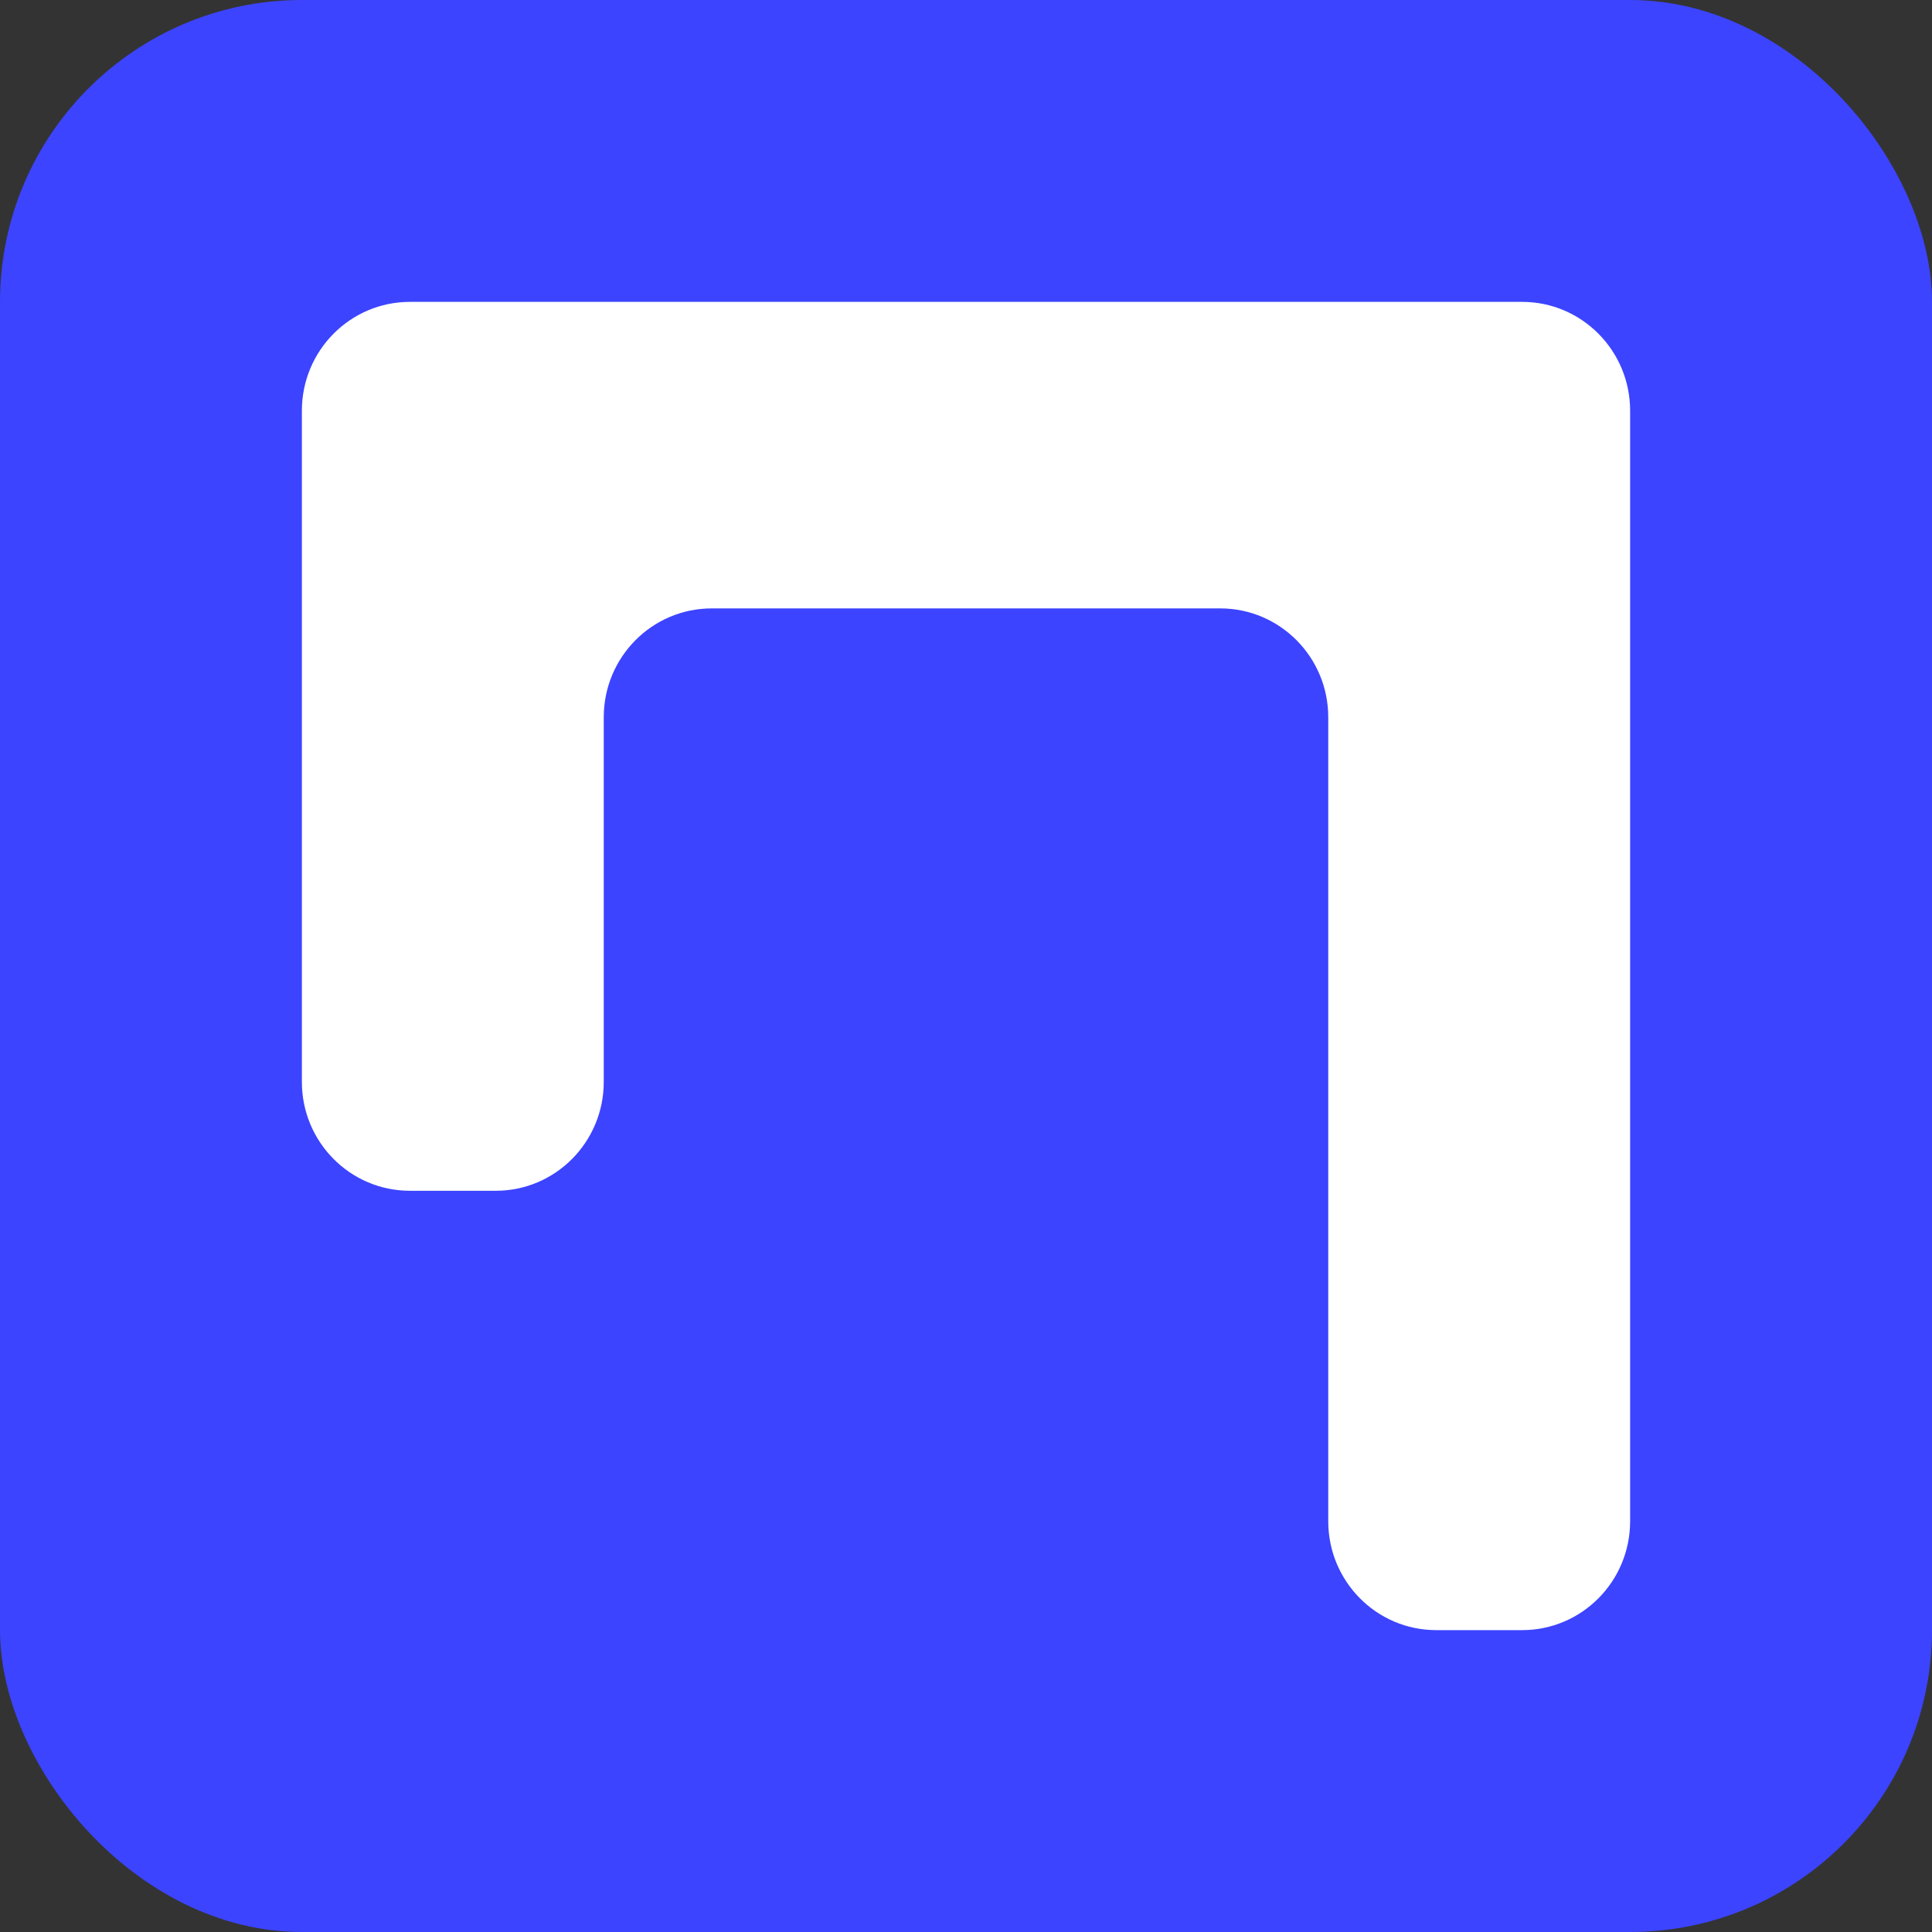
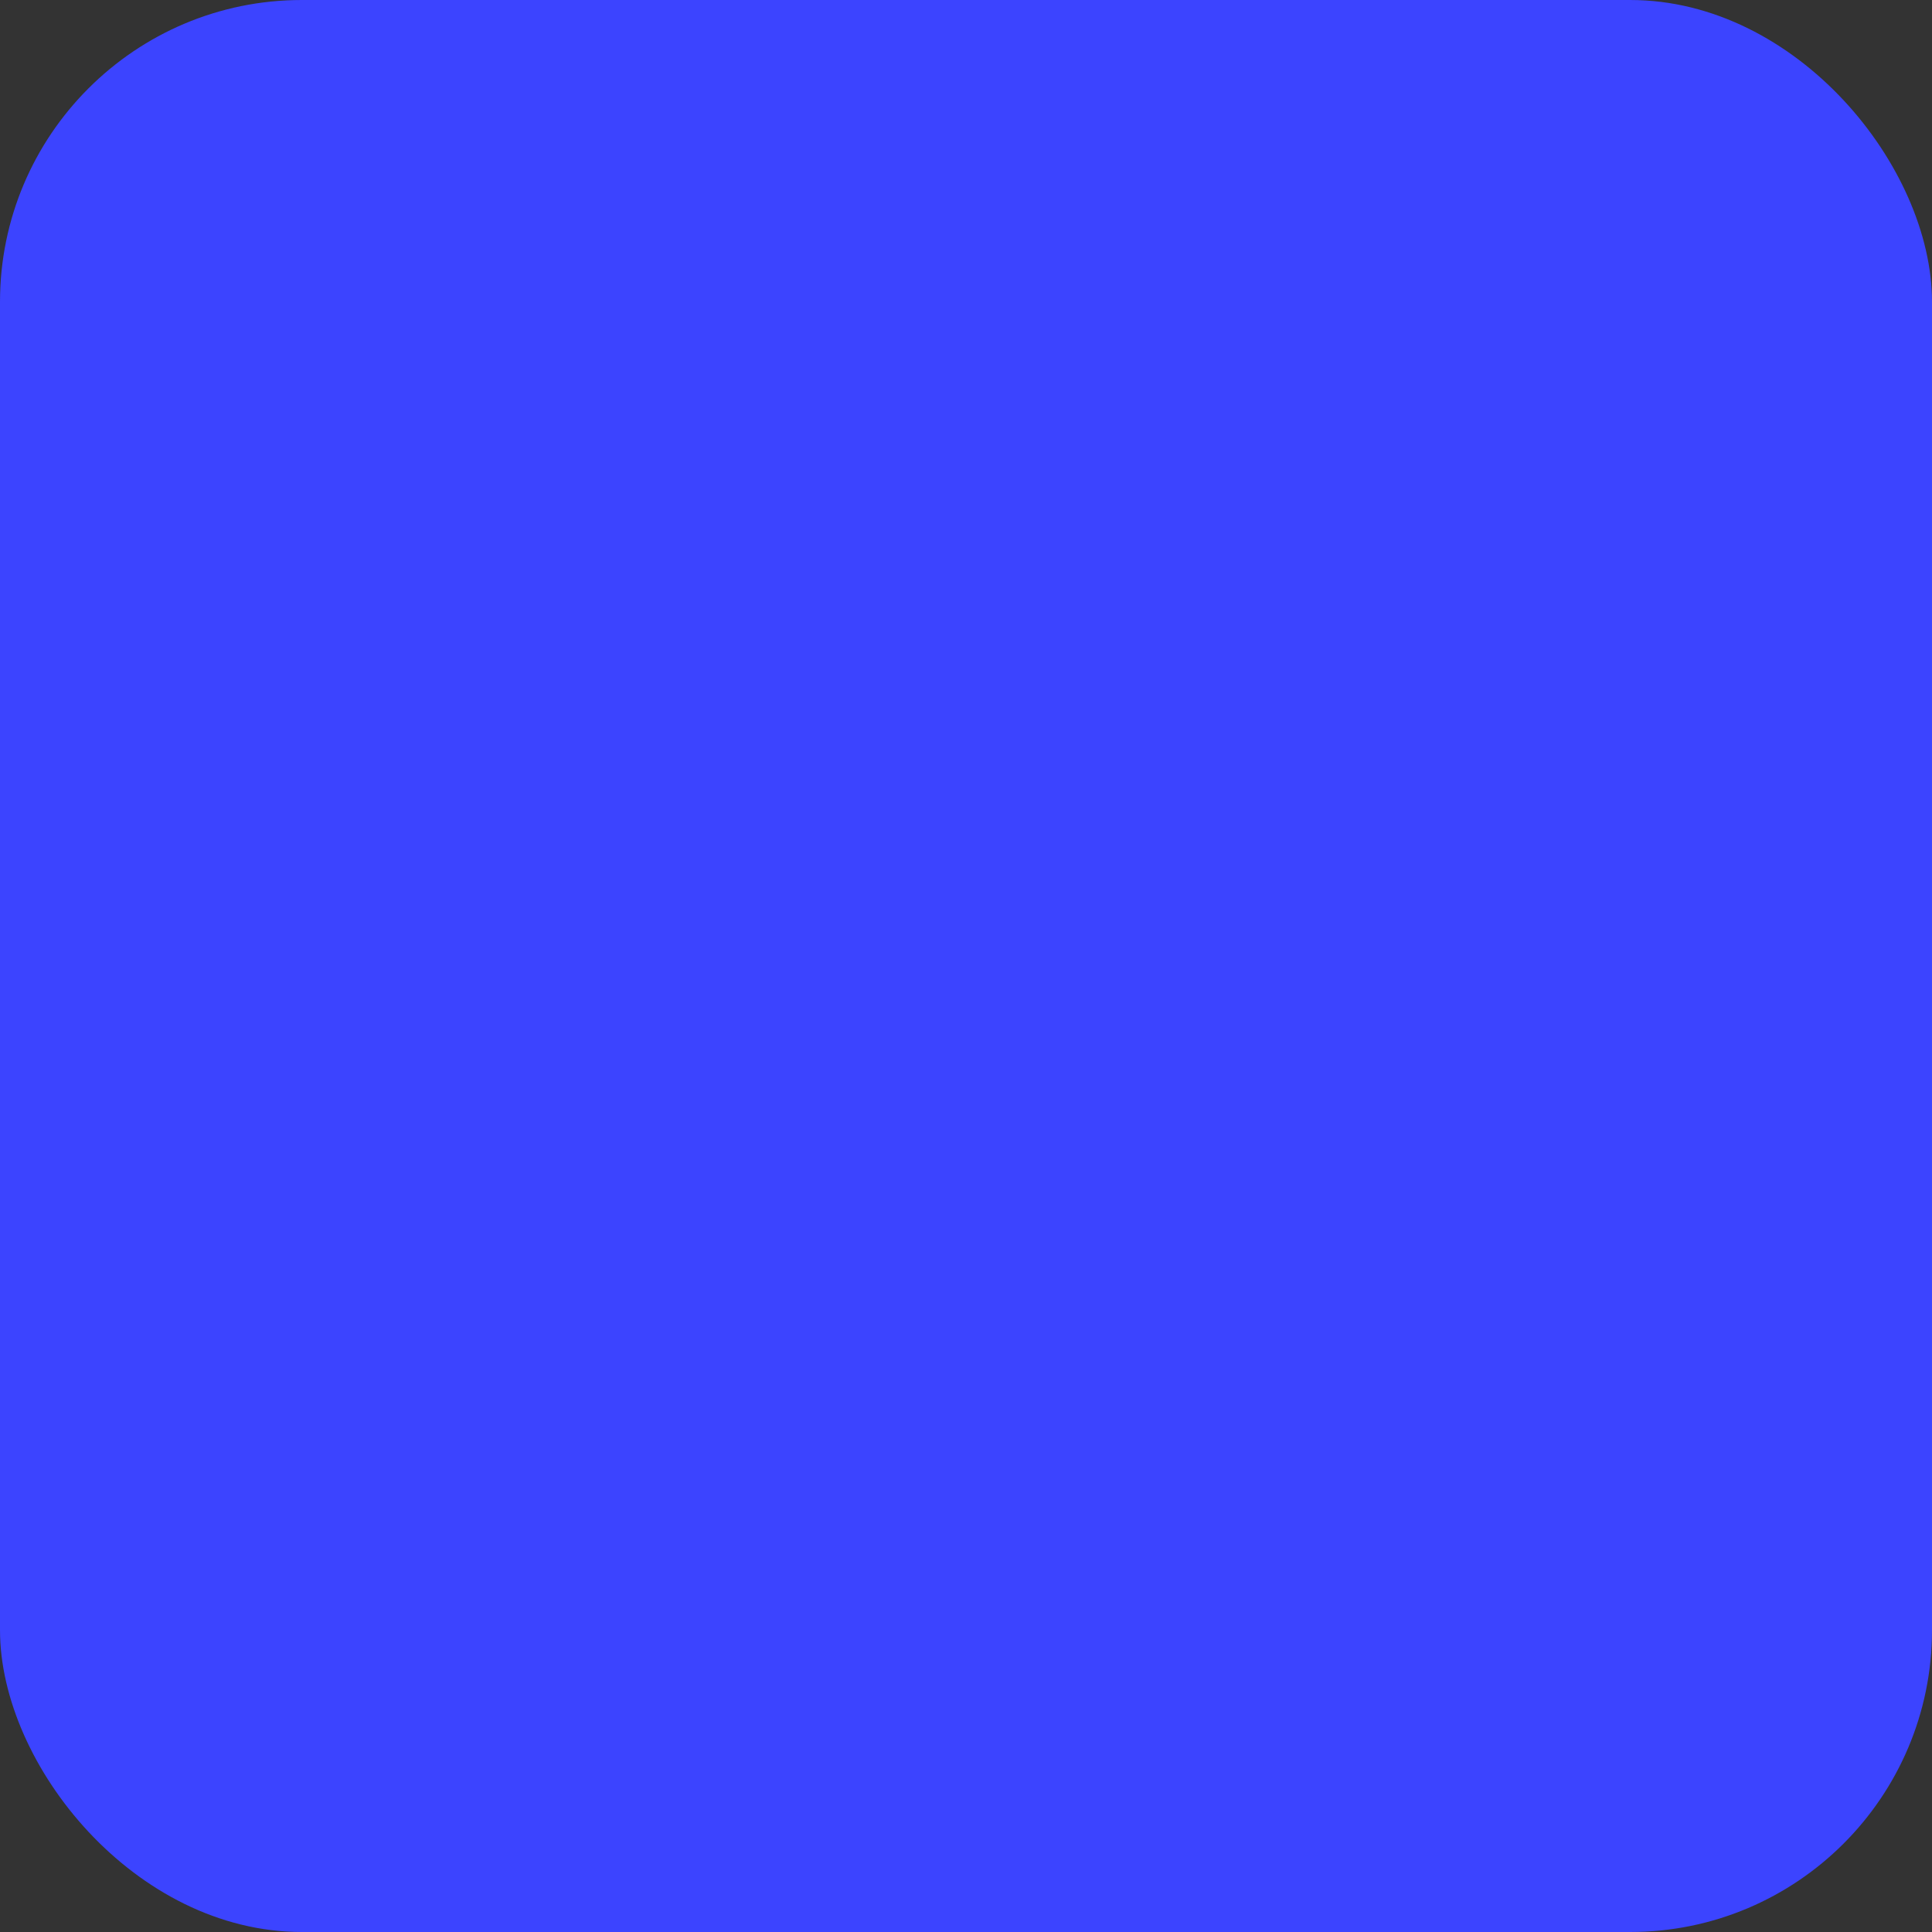
<svg xmlns="http://www.w3.org/2000/svg" width="32" height="32" viewBox="0 0 32 32" fill="none">
  <rect x="0" y="0" width="32" height="32" fill="#333333" stroke="none" />
  <rect width="32" height="32" rx="5" fill="#3C44FF" />
-   <path fill-rule="evenodd" clip-rule="evenodd" d="M10 11.88C10 10.884 10.801 10.077 11.789 10.077H20.211C21.199 10.077 22 10.884 22 11.88V17.523V21.923V25.197C22 26.193 22.801 27 23.789 27H25.211C26.199 27 27 26.193 27 25.197V6.803C27 5.807 26.199 5 25.211 5H6.789C5.801 5 5 5.807 5 6.803V17.92C5 18.916 5.801 19.723 6.789 19.723H8.211C9.199 19.723 10 18.916 10 17.92V11.88Z" fill="white" />
</svg>